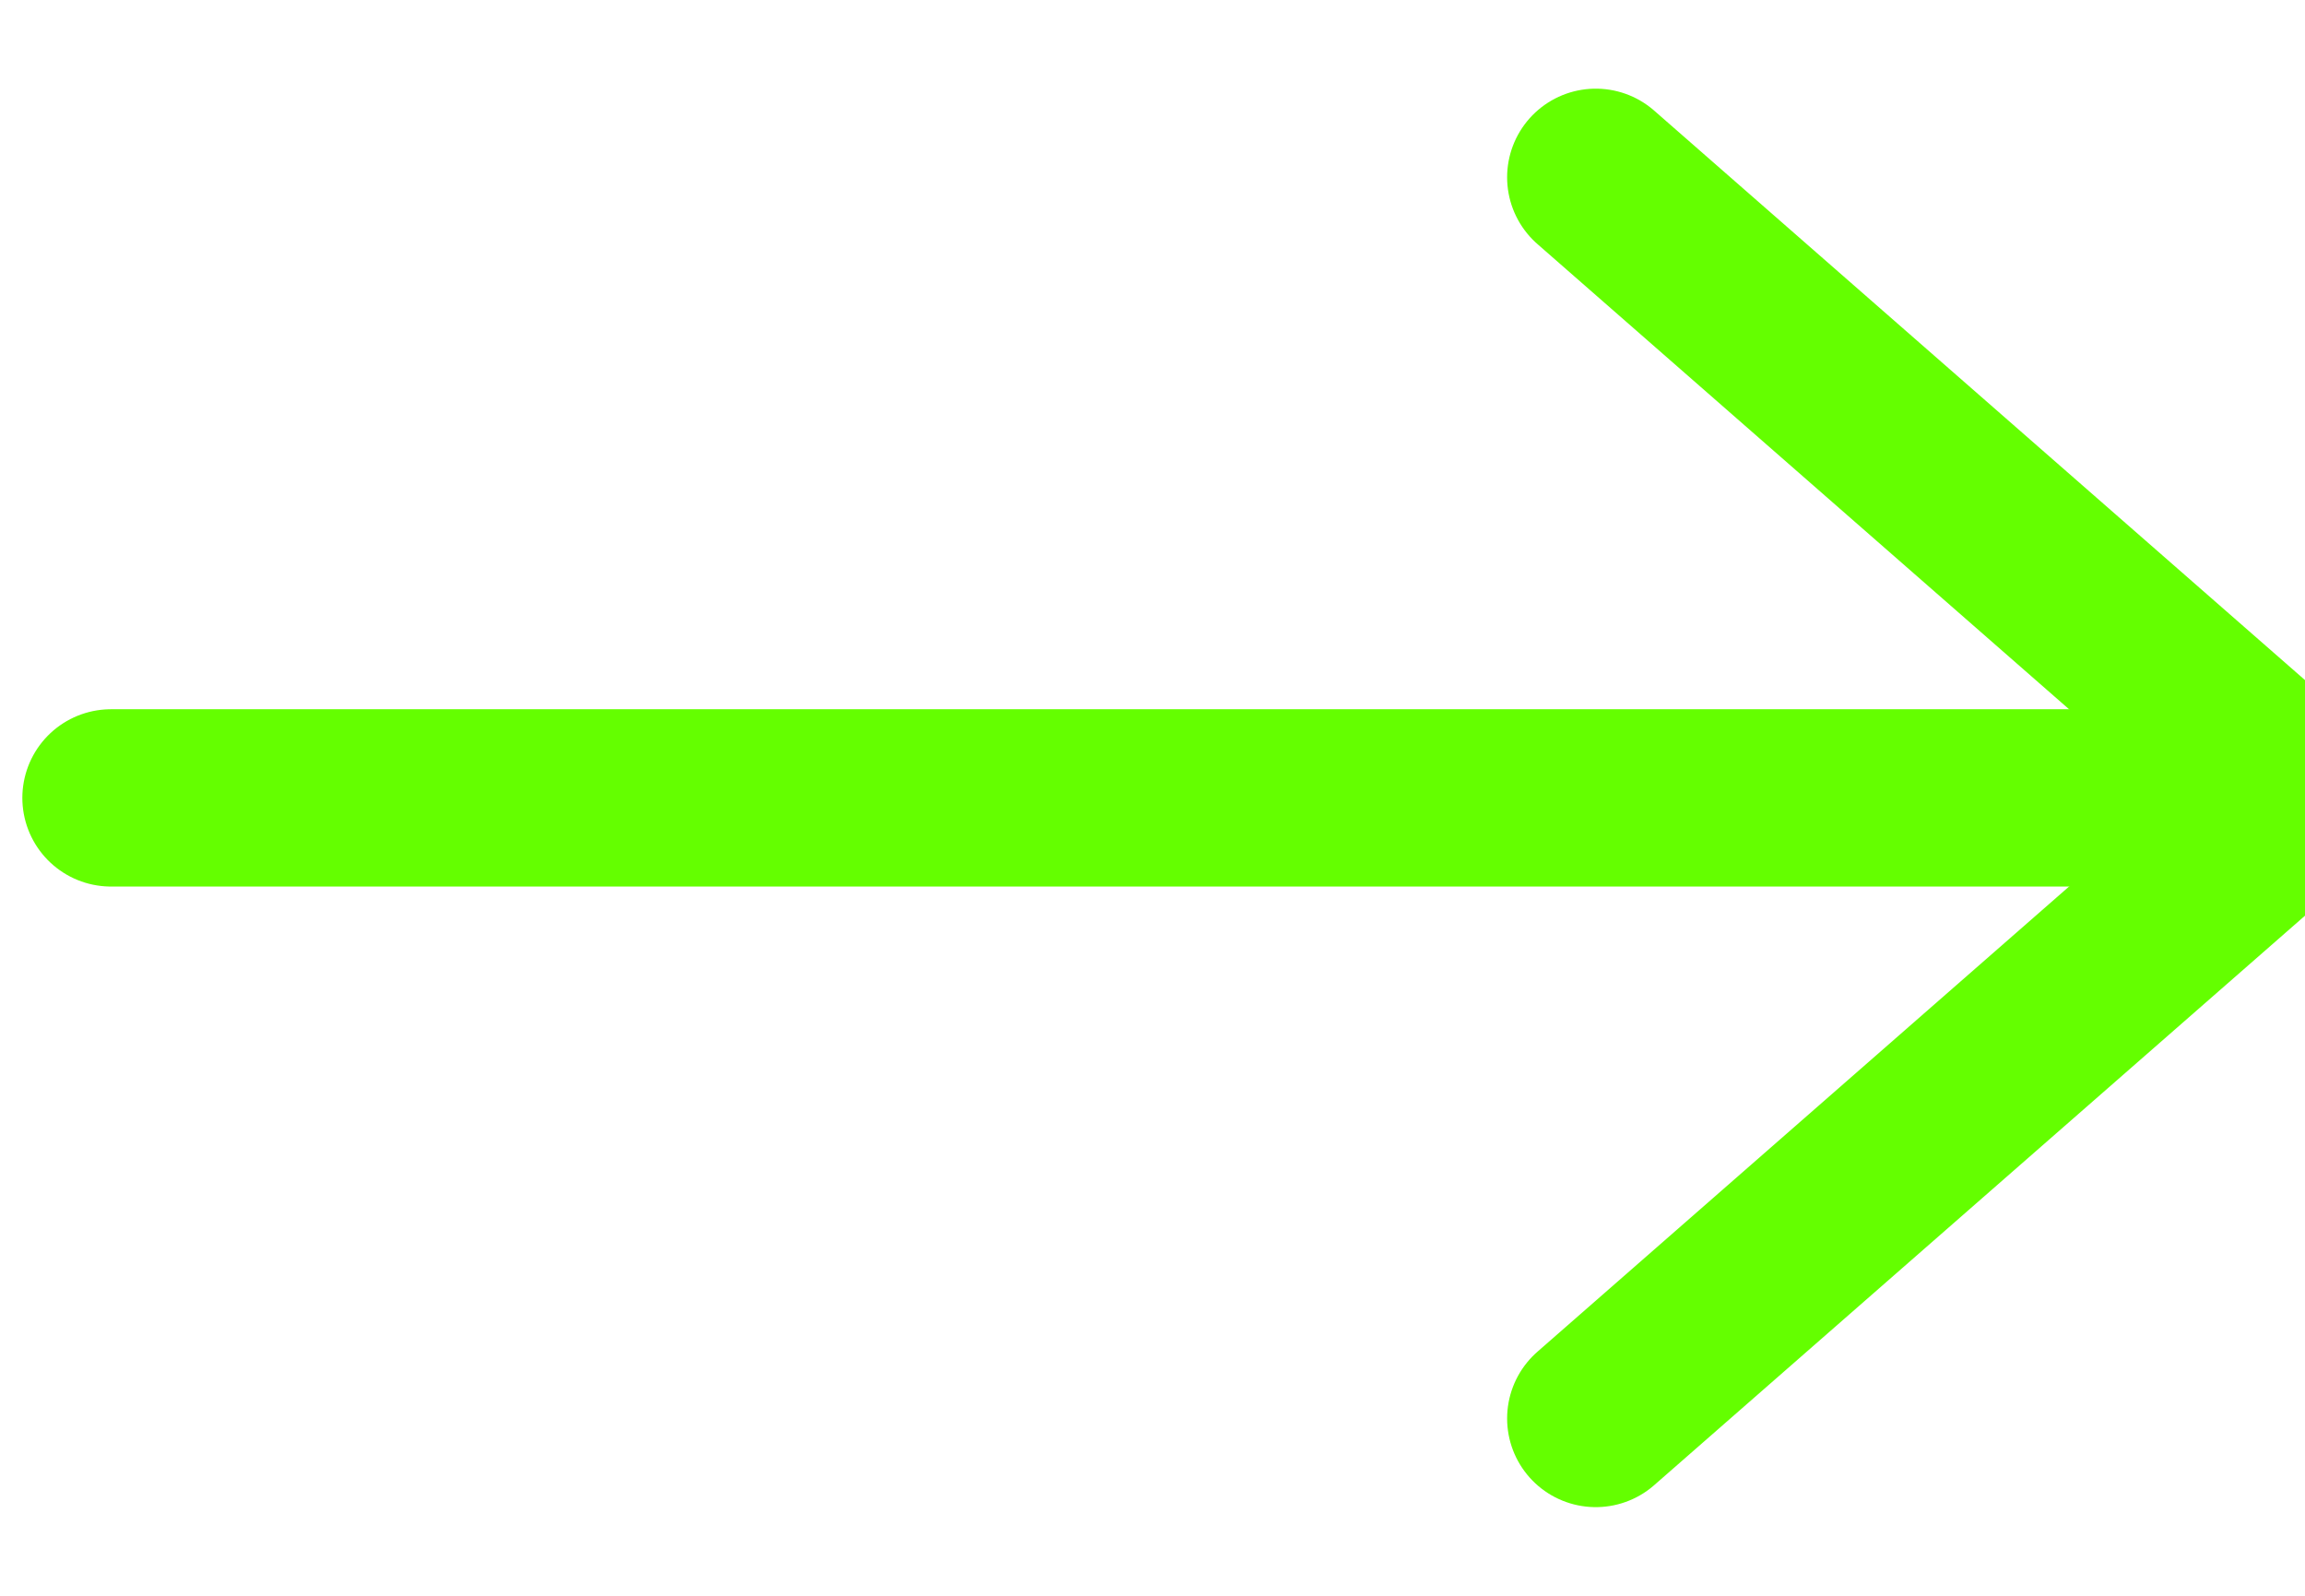
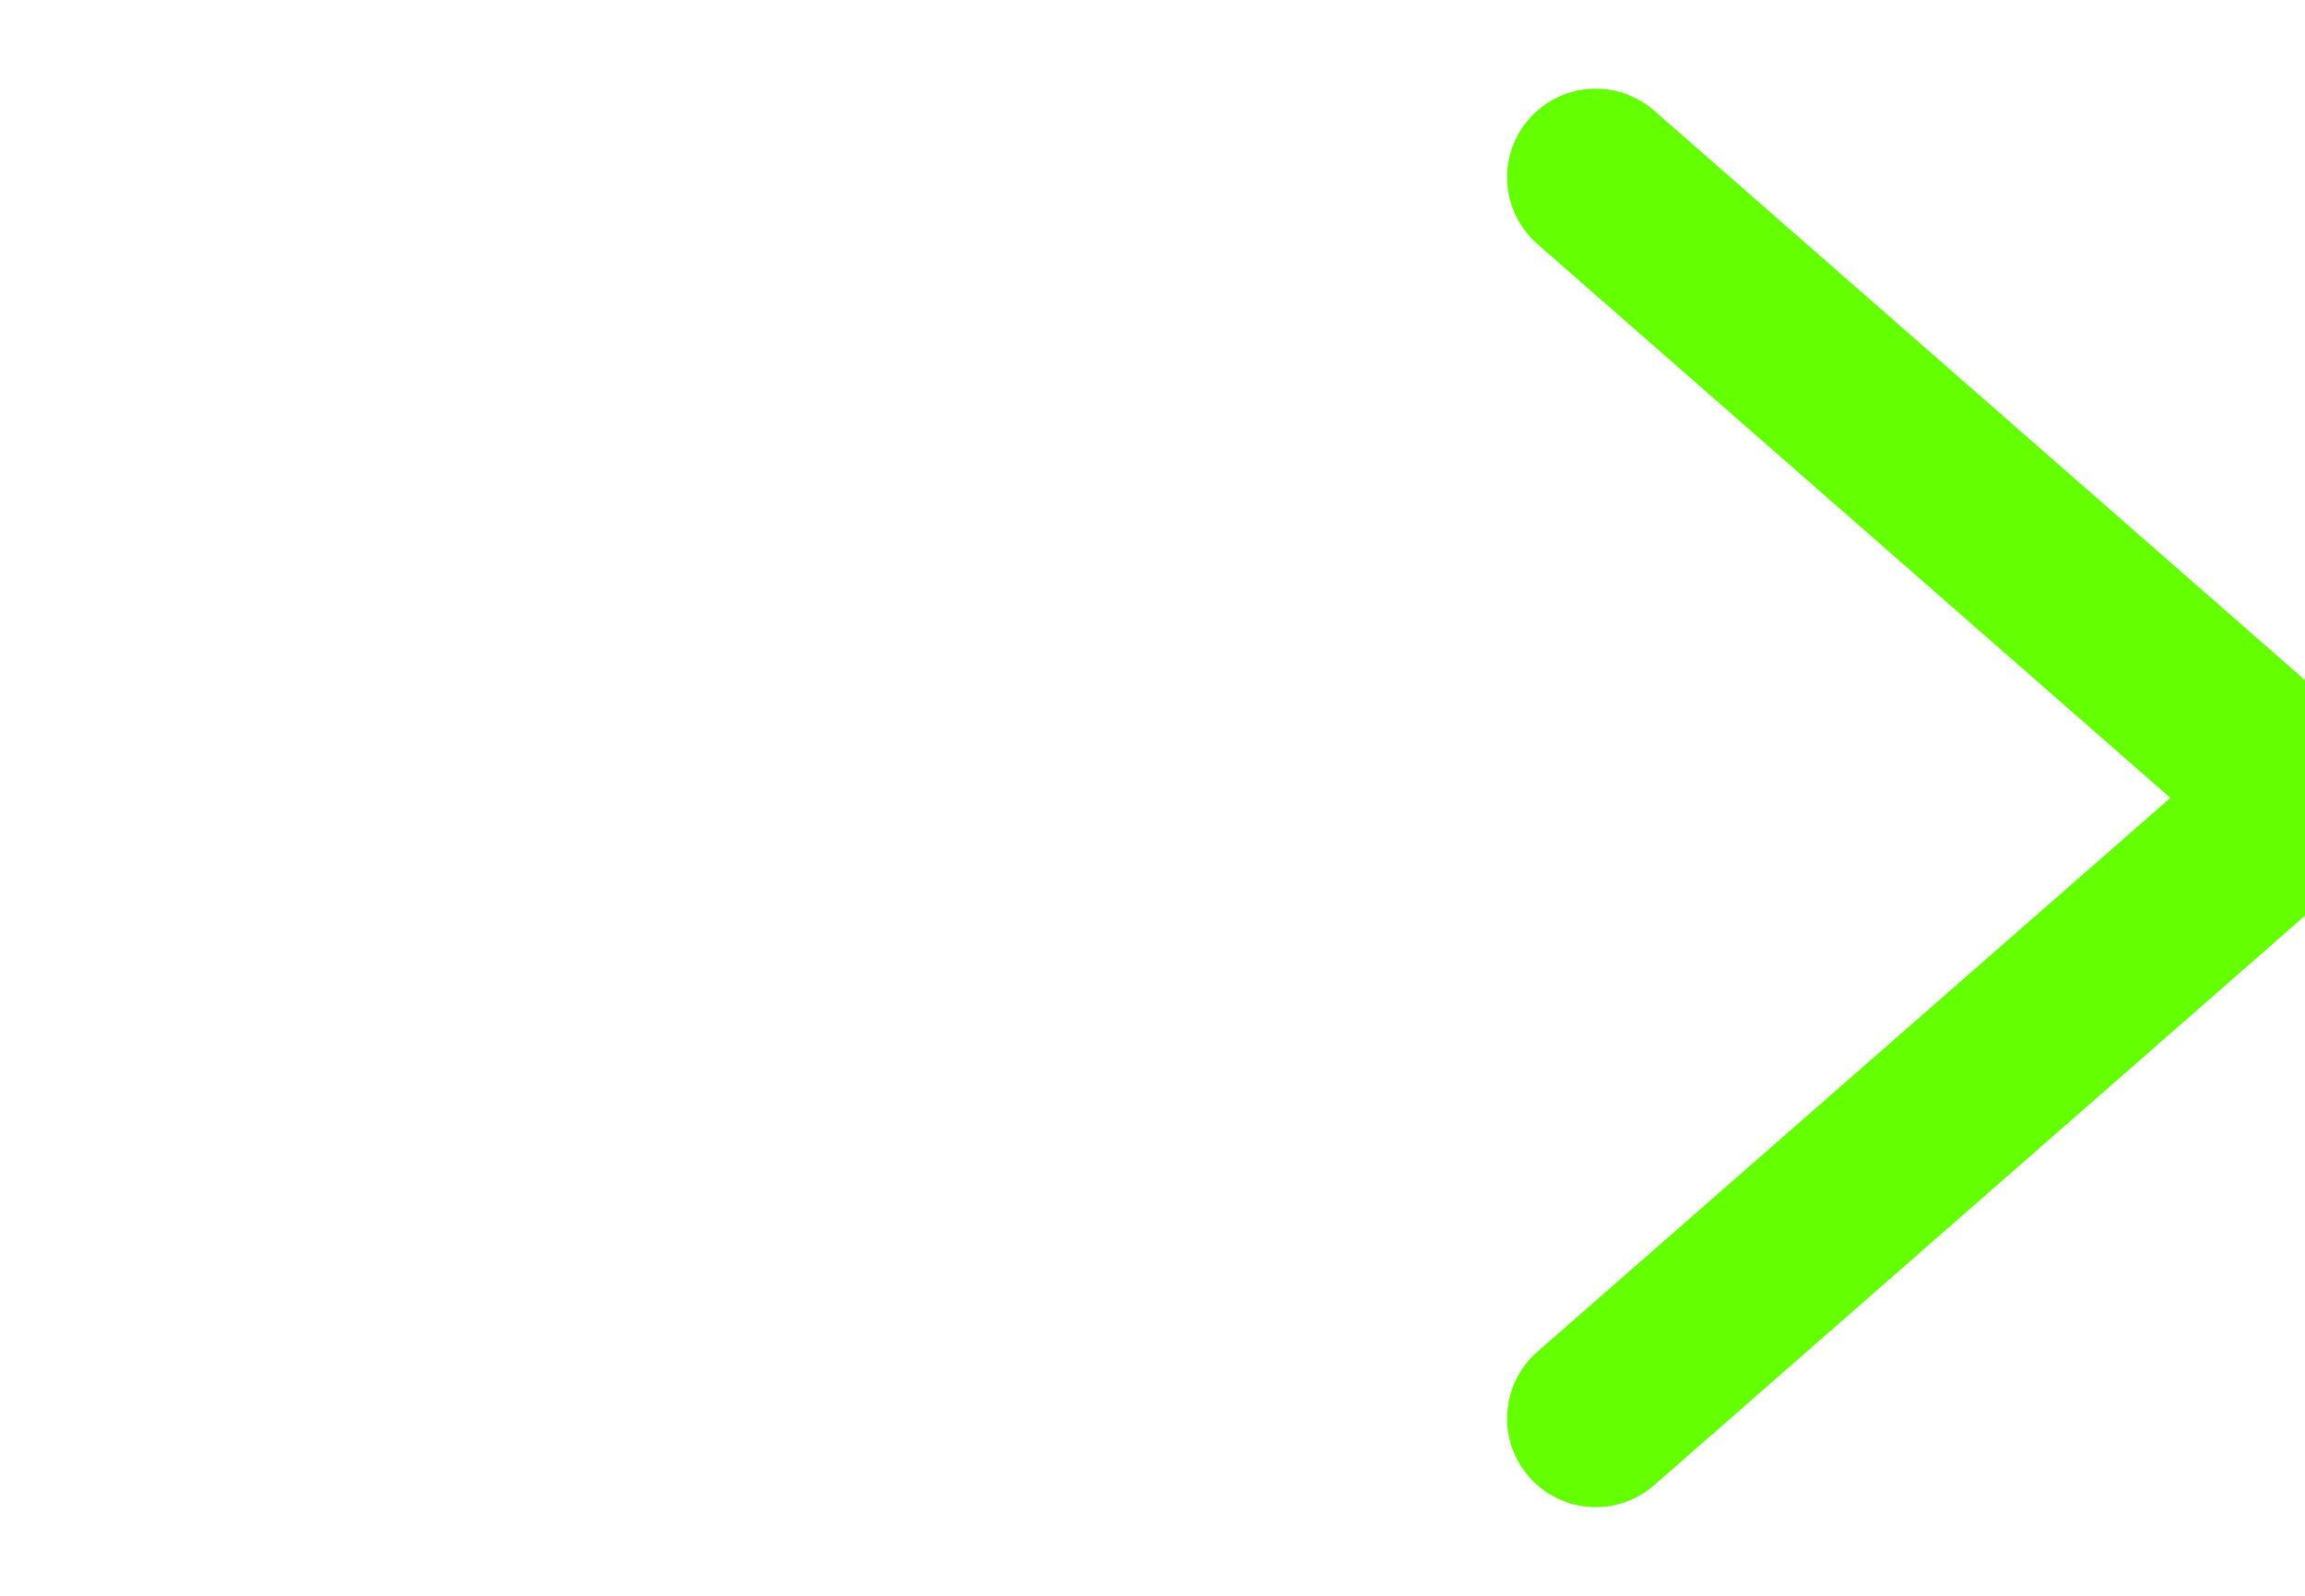
<svg xmlns="http://www.w3.org/2000/svg" width="13px" height="9px" viewBox="0 0 13 9" version="1.1">
  <title>Link arrow</title>
  <desc>Created with Sketch.</desc>
  <g id="Laptop-2" stroke="none" stroke-width="1" fill="none" fill-rule="evenodd" stroke-linecap="round">
    <g id="Forsíða-1440" transform="translate(-209, -1867)" stroke="#64FF00">
      <g id="Link-arrow" transform="translate(209, 1868)">
-         <path d="M12.354,3.5 L0.626,3.5" id="Line-2-Copy-15" />
        <polyline id="Path-Copy-8" points="9 0 9 0 13 3.5 9 7" />
      </g>
    </g>
  </g>
</svg>